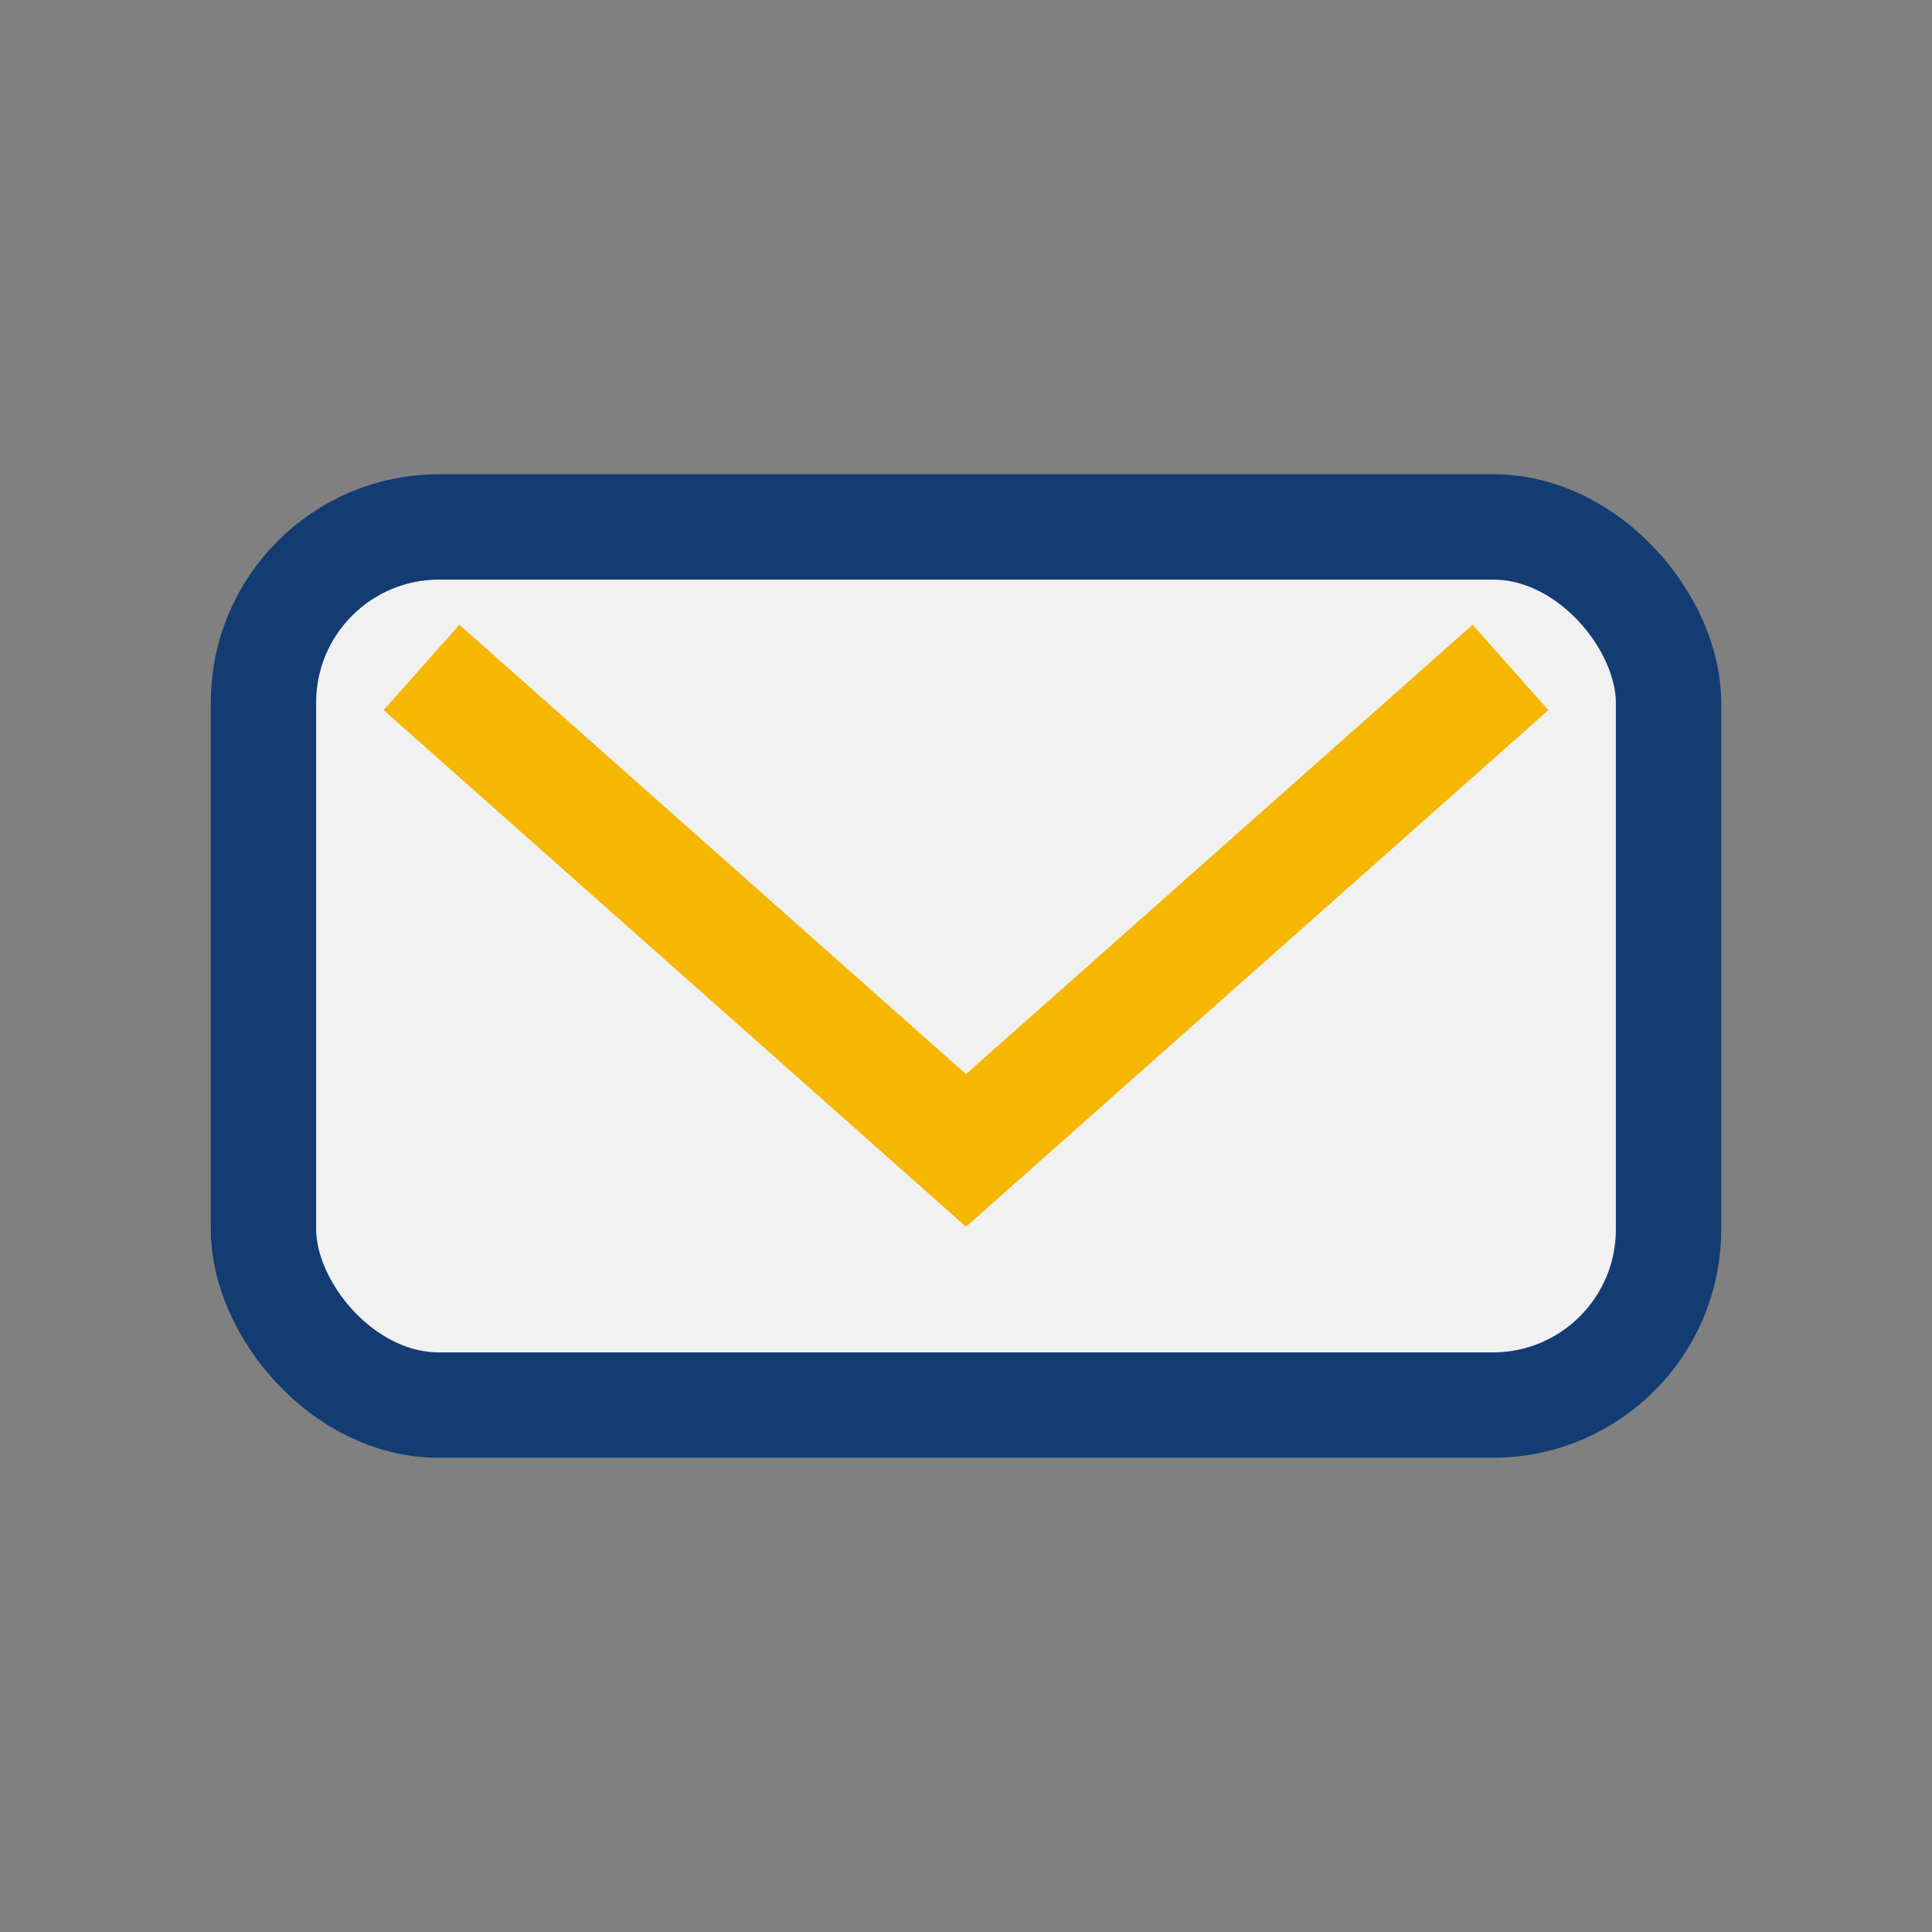
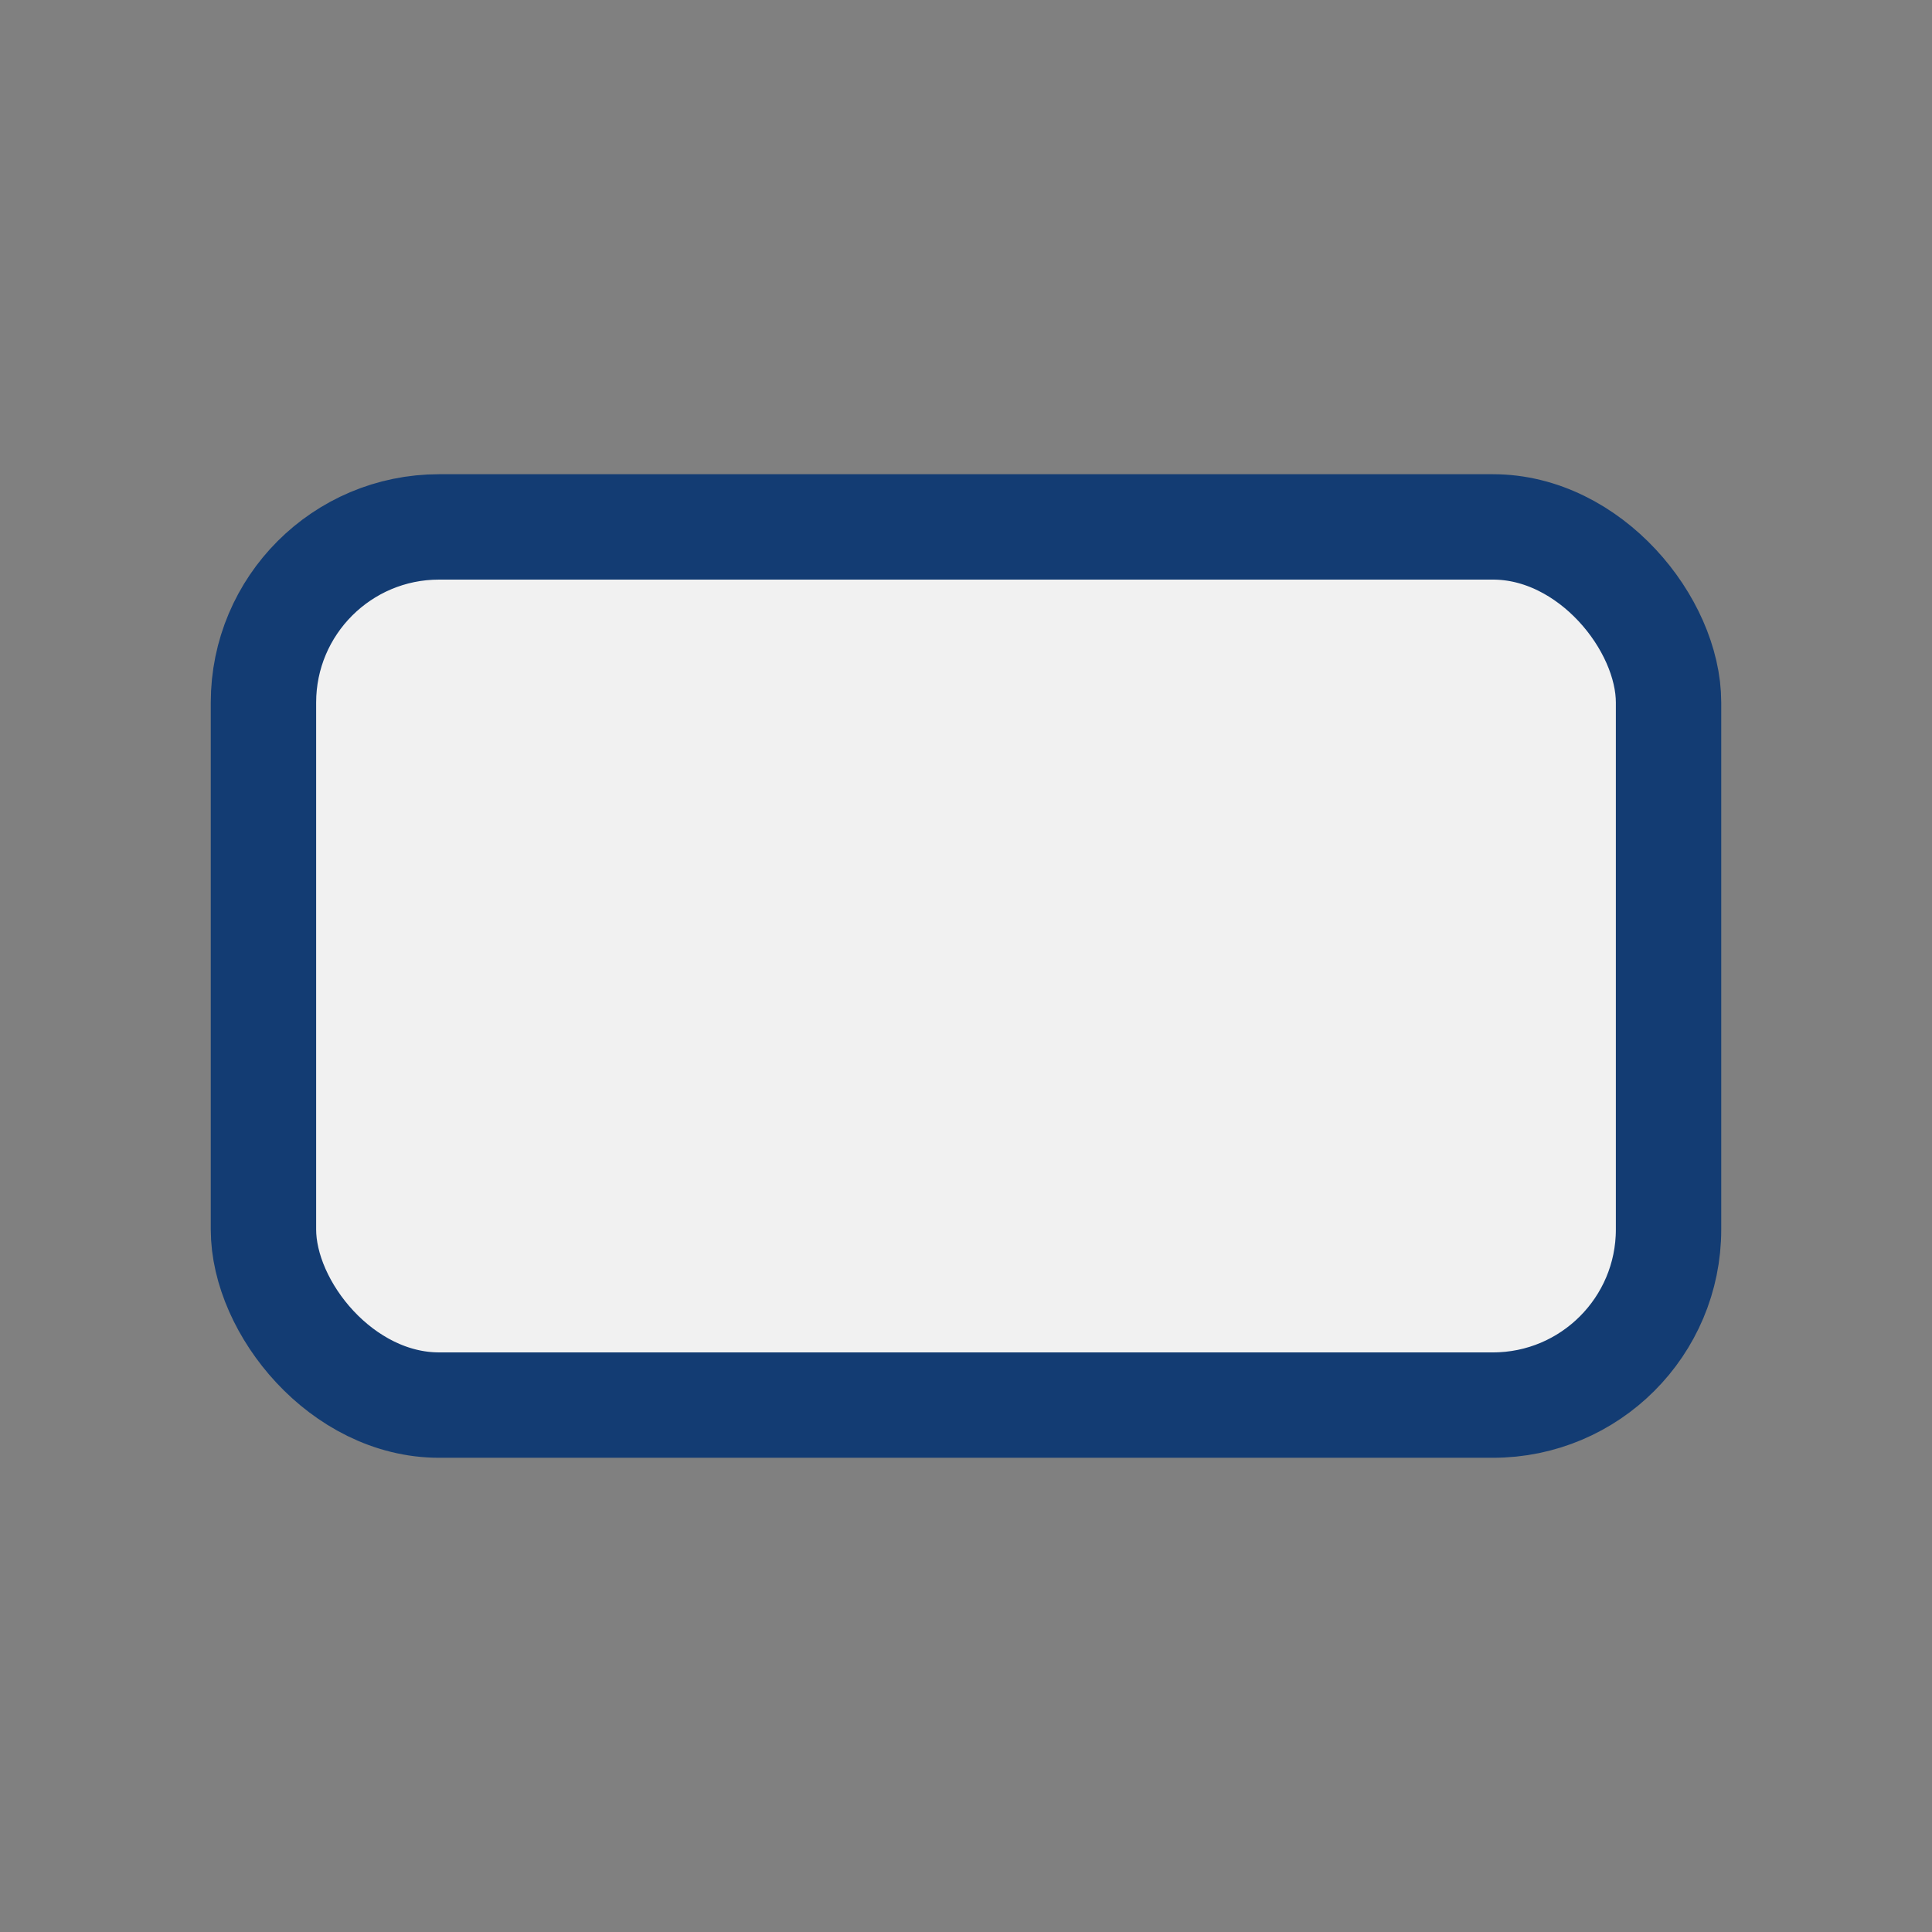
<svg xmlns="http://www.w3.org/2000/svg" width="22" height="22" viewBox="0 0 22 22">
  <rect x="0" y="0" width="22" height="22" fill="#808080" stroke="none" />
  <rect x="3" y="6" width="16" height="10" rx="2" fill="#F1F1F1" stroke="#133C73" stroke-width="1.2" />
-   <path d="M4.8 7.6l6.2 5.5 6.2-5.5" fill="none" stroke="#F6B700" stroke-width="1.3" />
</svg>